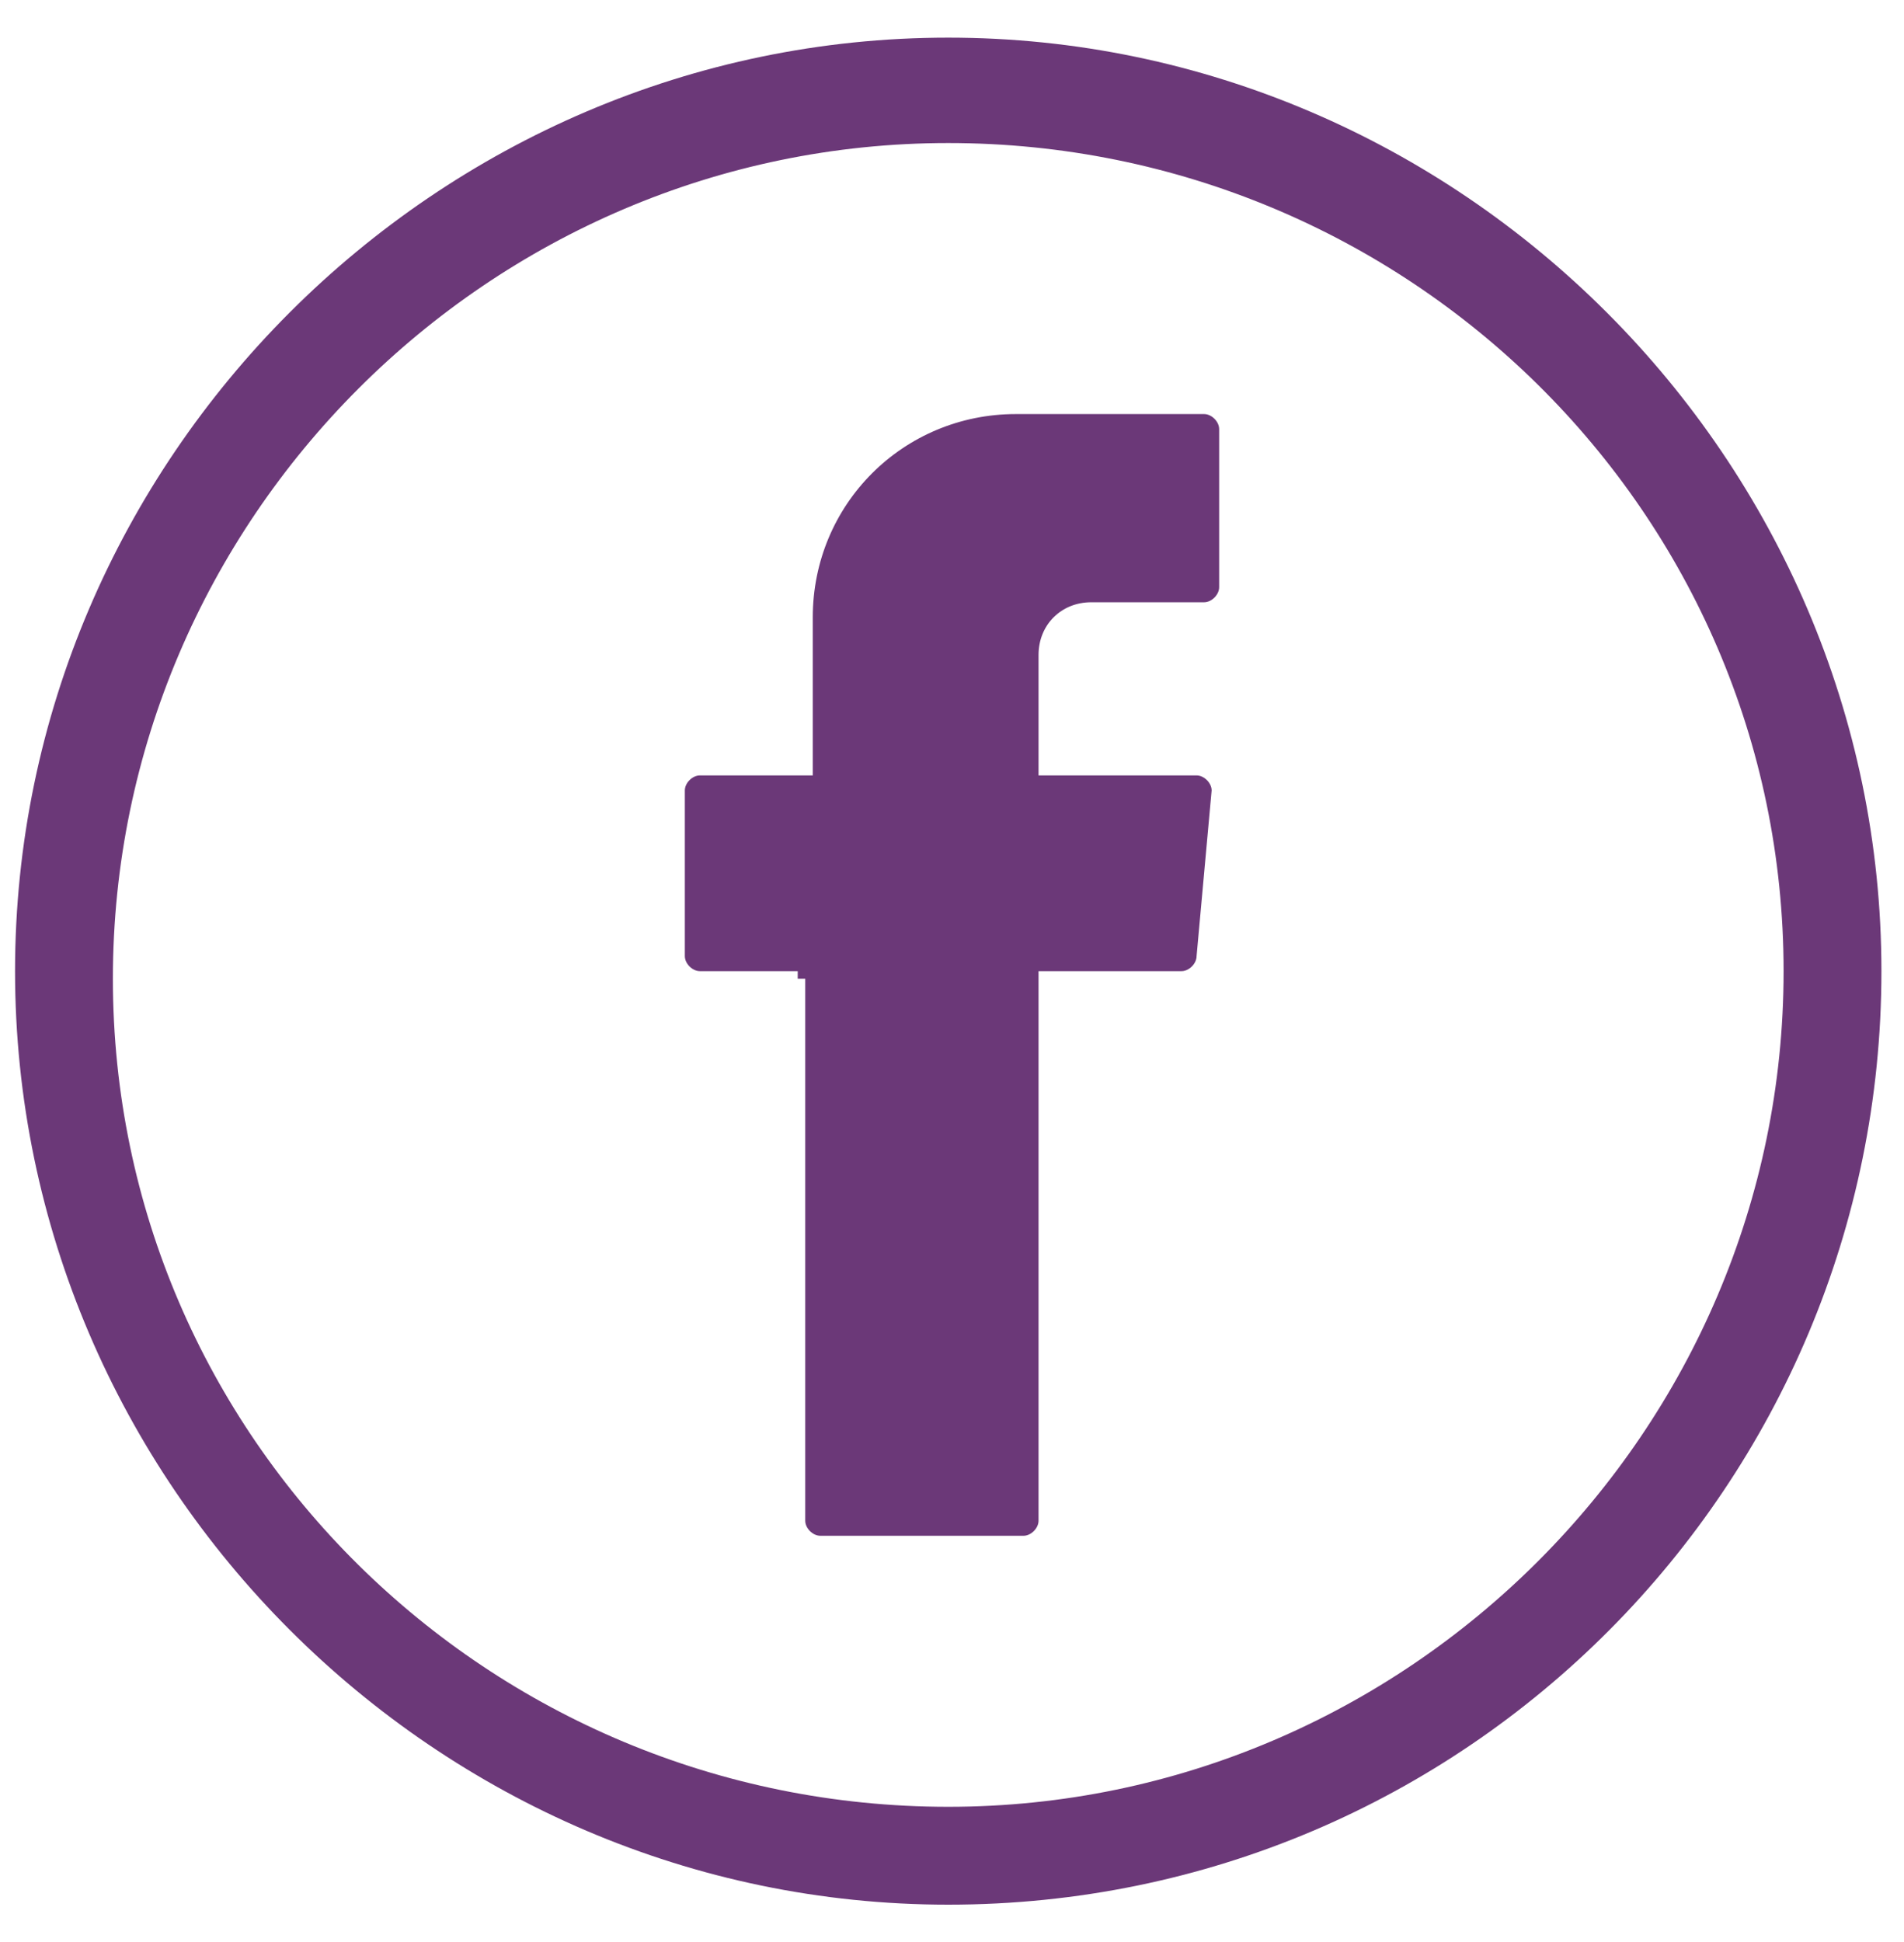
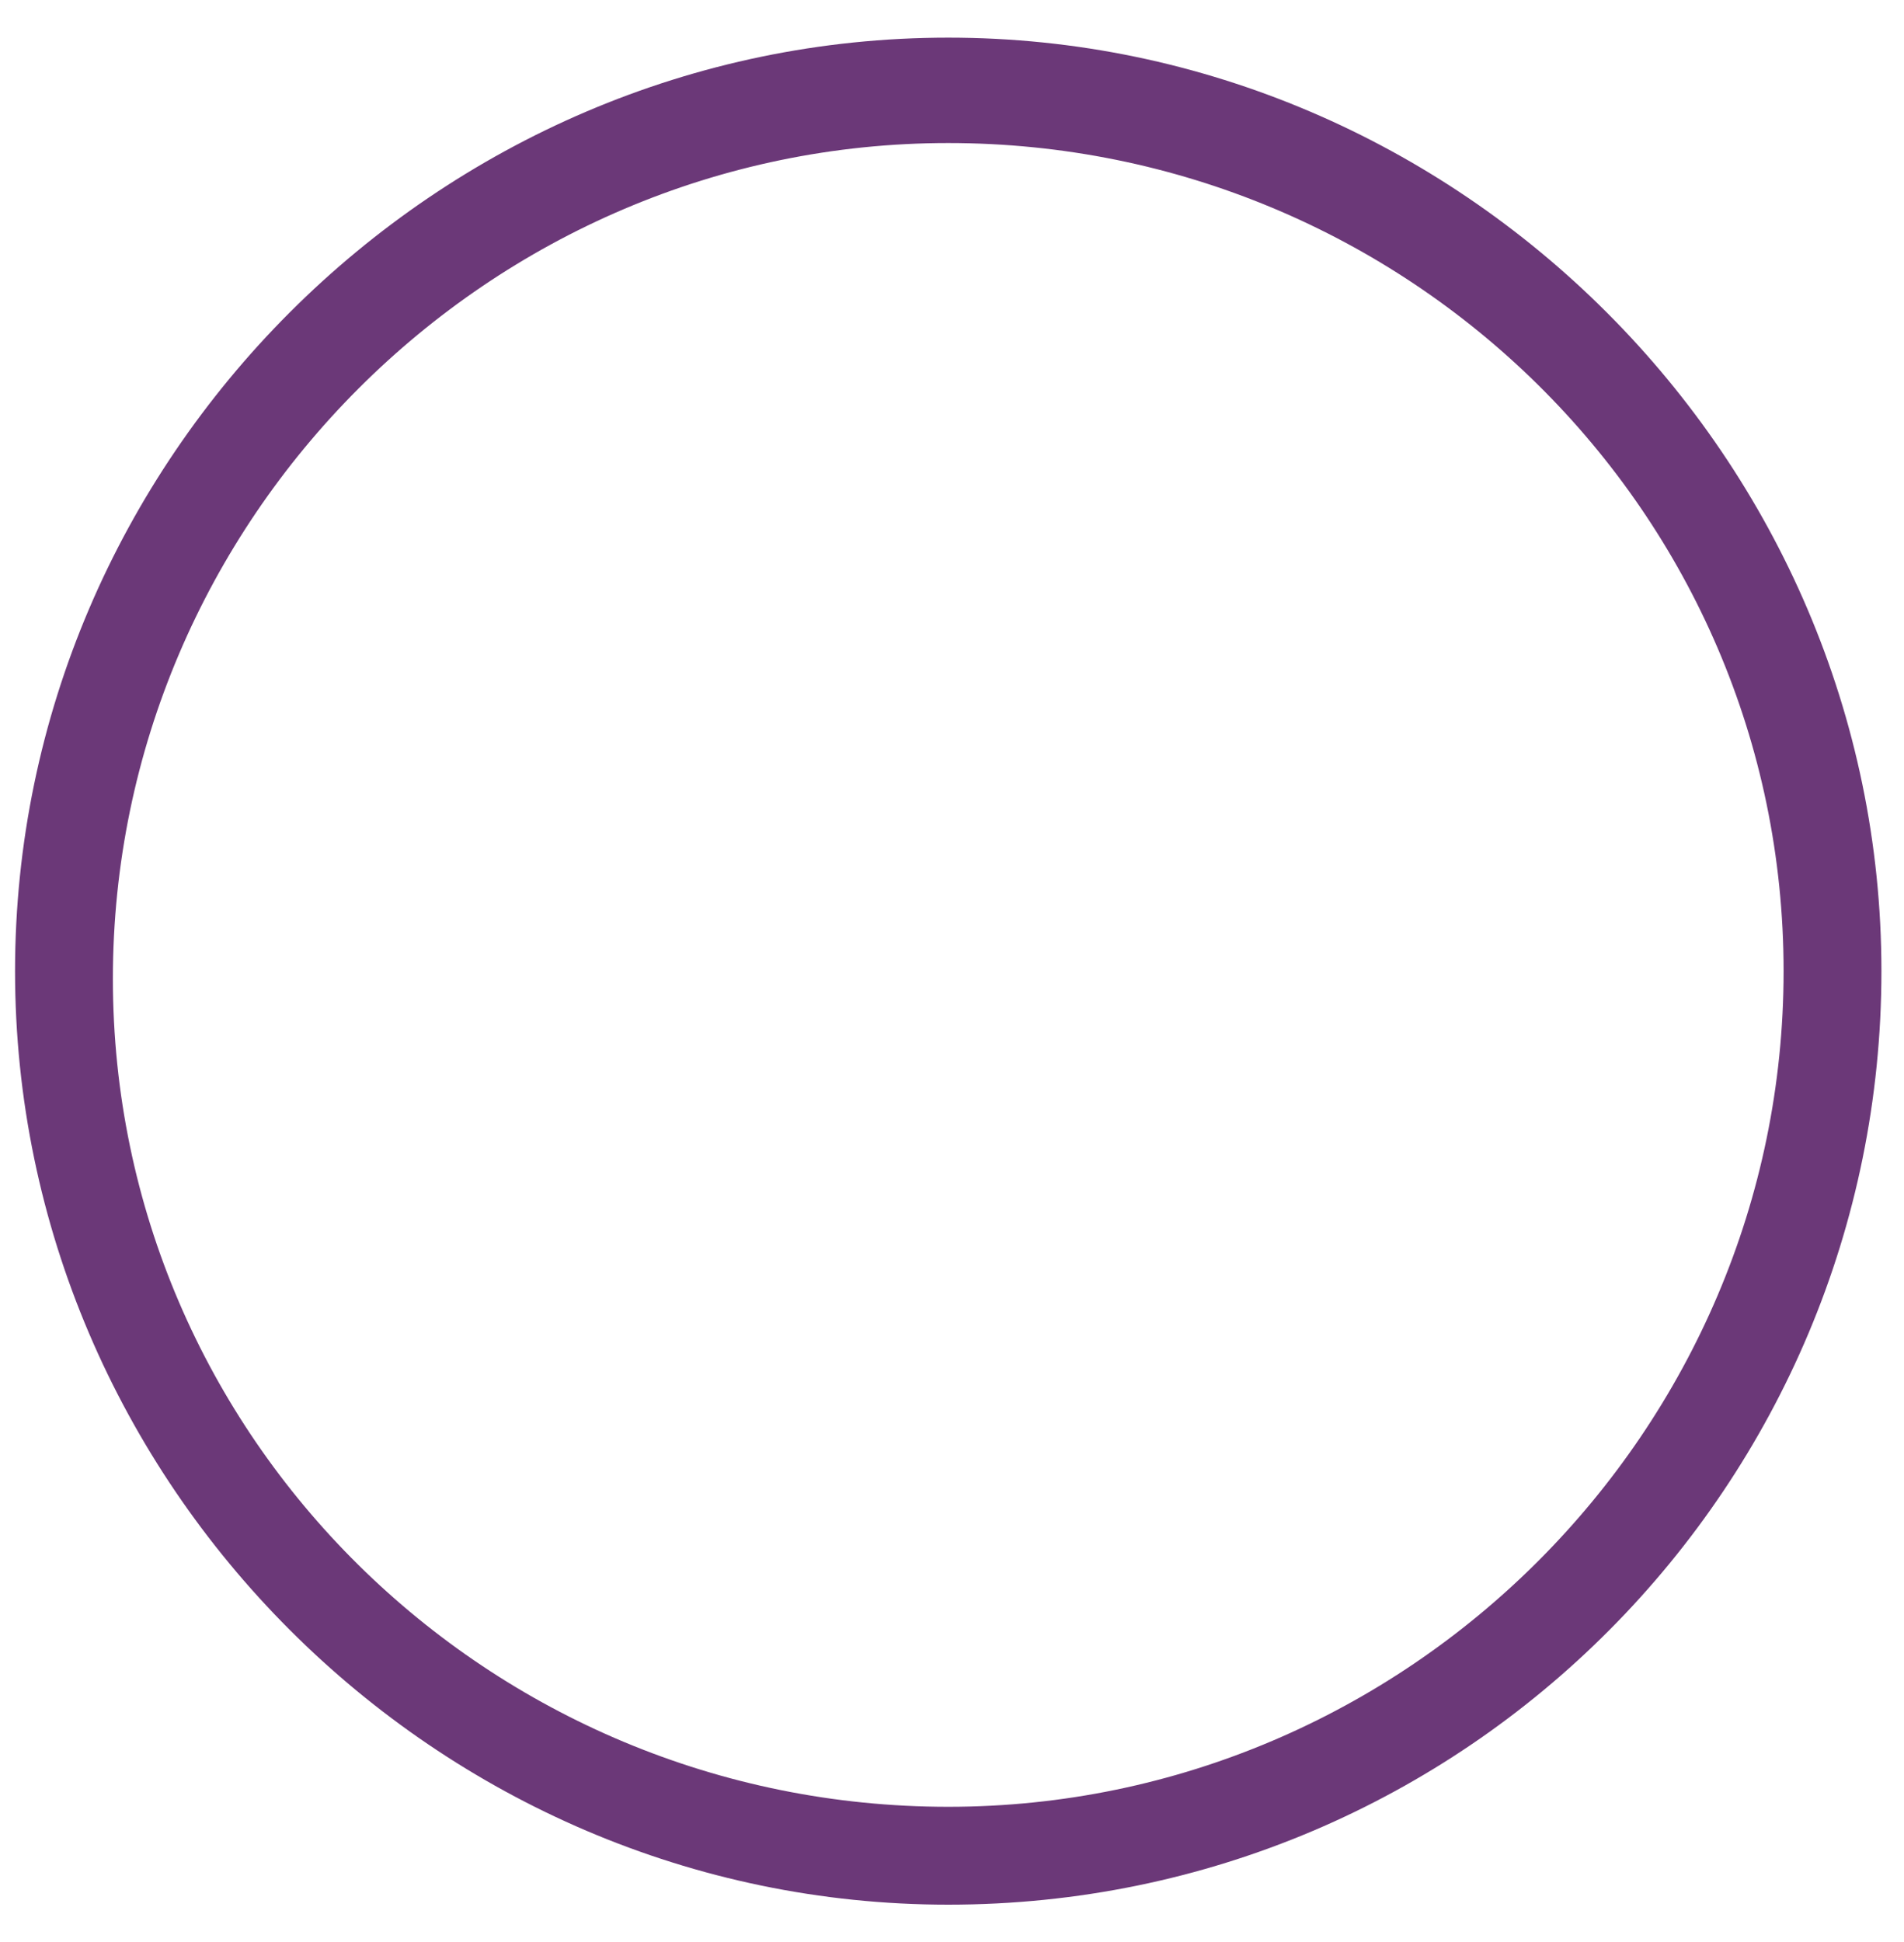
<svg xmlns="http://www.w3.org/2000/svg" enable-background="new 0 0 25.3 25.8" viewBox="0 0 25.3 25.8">
  <g fill="#6b3878">
    <path d="m12.6 1.9c-6.1 0-11.1 5-11.1 11.1s5 11 11.1 11 11.1-5 11.1-11.1-5-11-11.1-11m0 23.4c-6.8 0-12.4-5.6-12.4-12.4s5.6-12.4 12.4-12.4 12.4 5.6 12.4 12.4-5.5 12.4-12.4 12.4" />
-     <path d="m10.7 13v7.2c0 .1.1.2.2.2h2.7c.1 0 .2-.1.2-.2v-7.3h1.9c.1 0 .2-.1.2-.2l.2-2.2c0-.1-.1-.2-.2-.2h-2.1v-1.6c0-.4.3-.7.7-.7h1.5c.1 0 .2-.1.2-.2v-2.1c0-.1-.1-.2-.2-.2h-2.5c-1.5 0-2.7 1.2-2.7 2.7v2.1h-1.5c-.1 0-.2.1-.2.2v2.2c0 .1.1.2.2.2h1.3v.1z" />
  </g>
</svg>